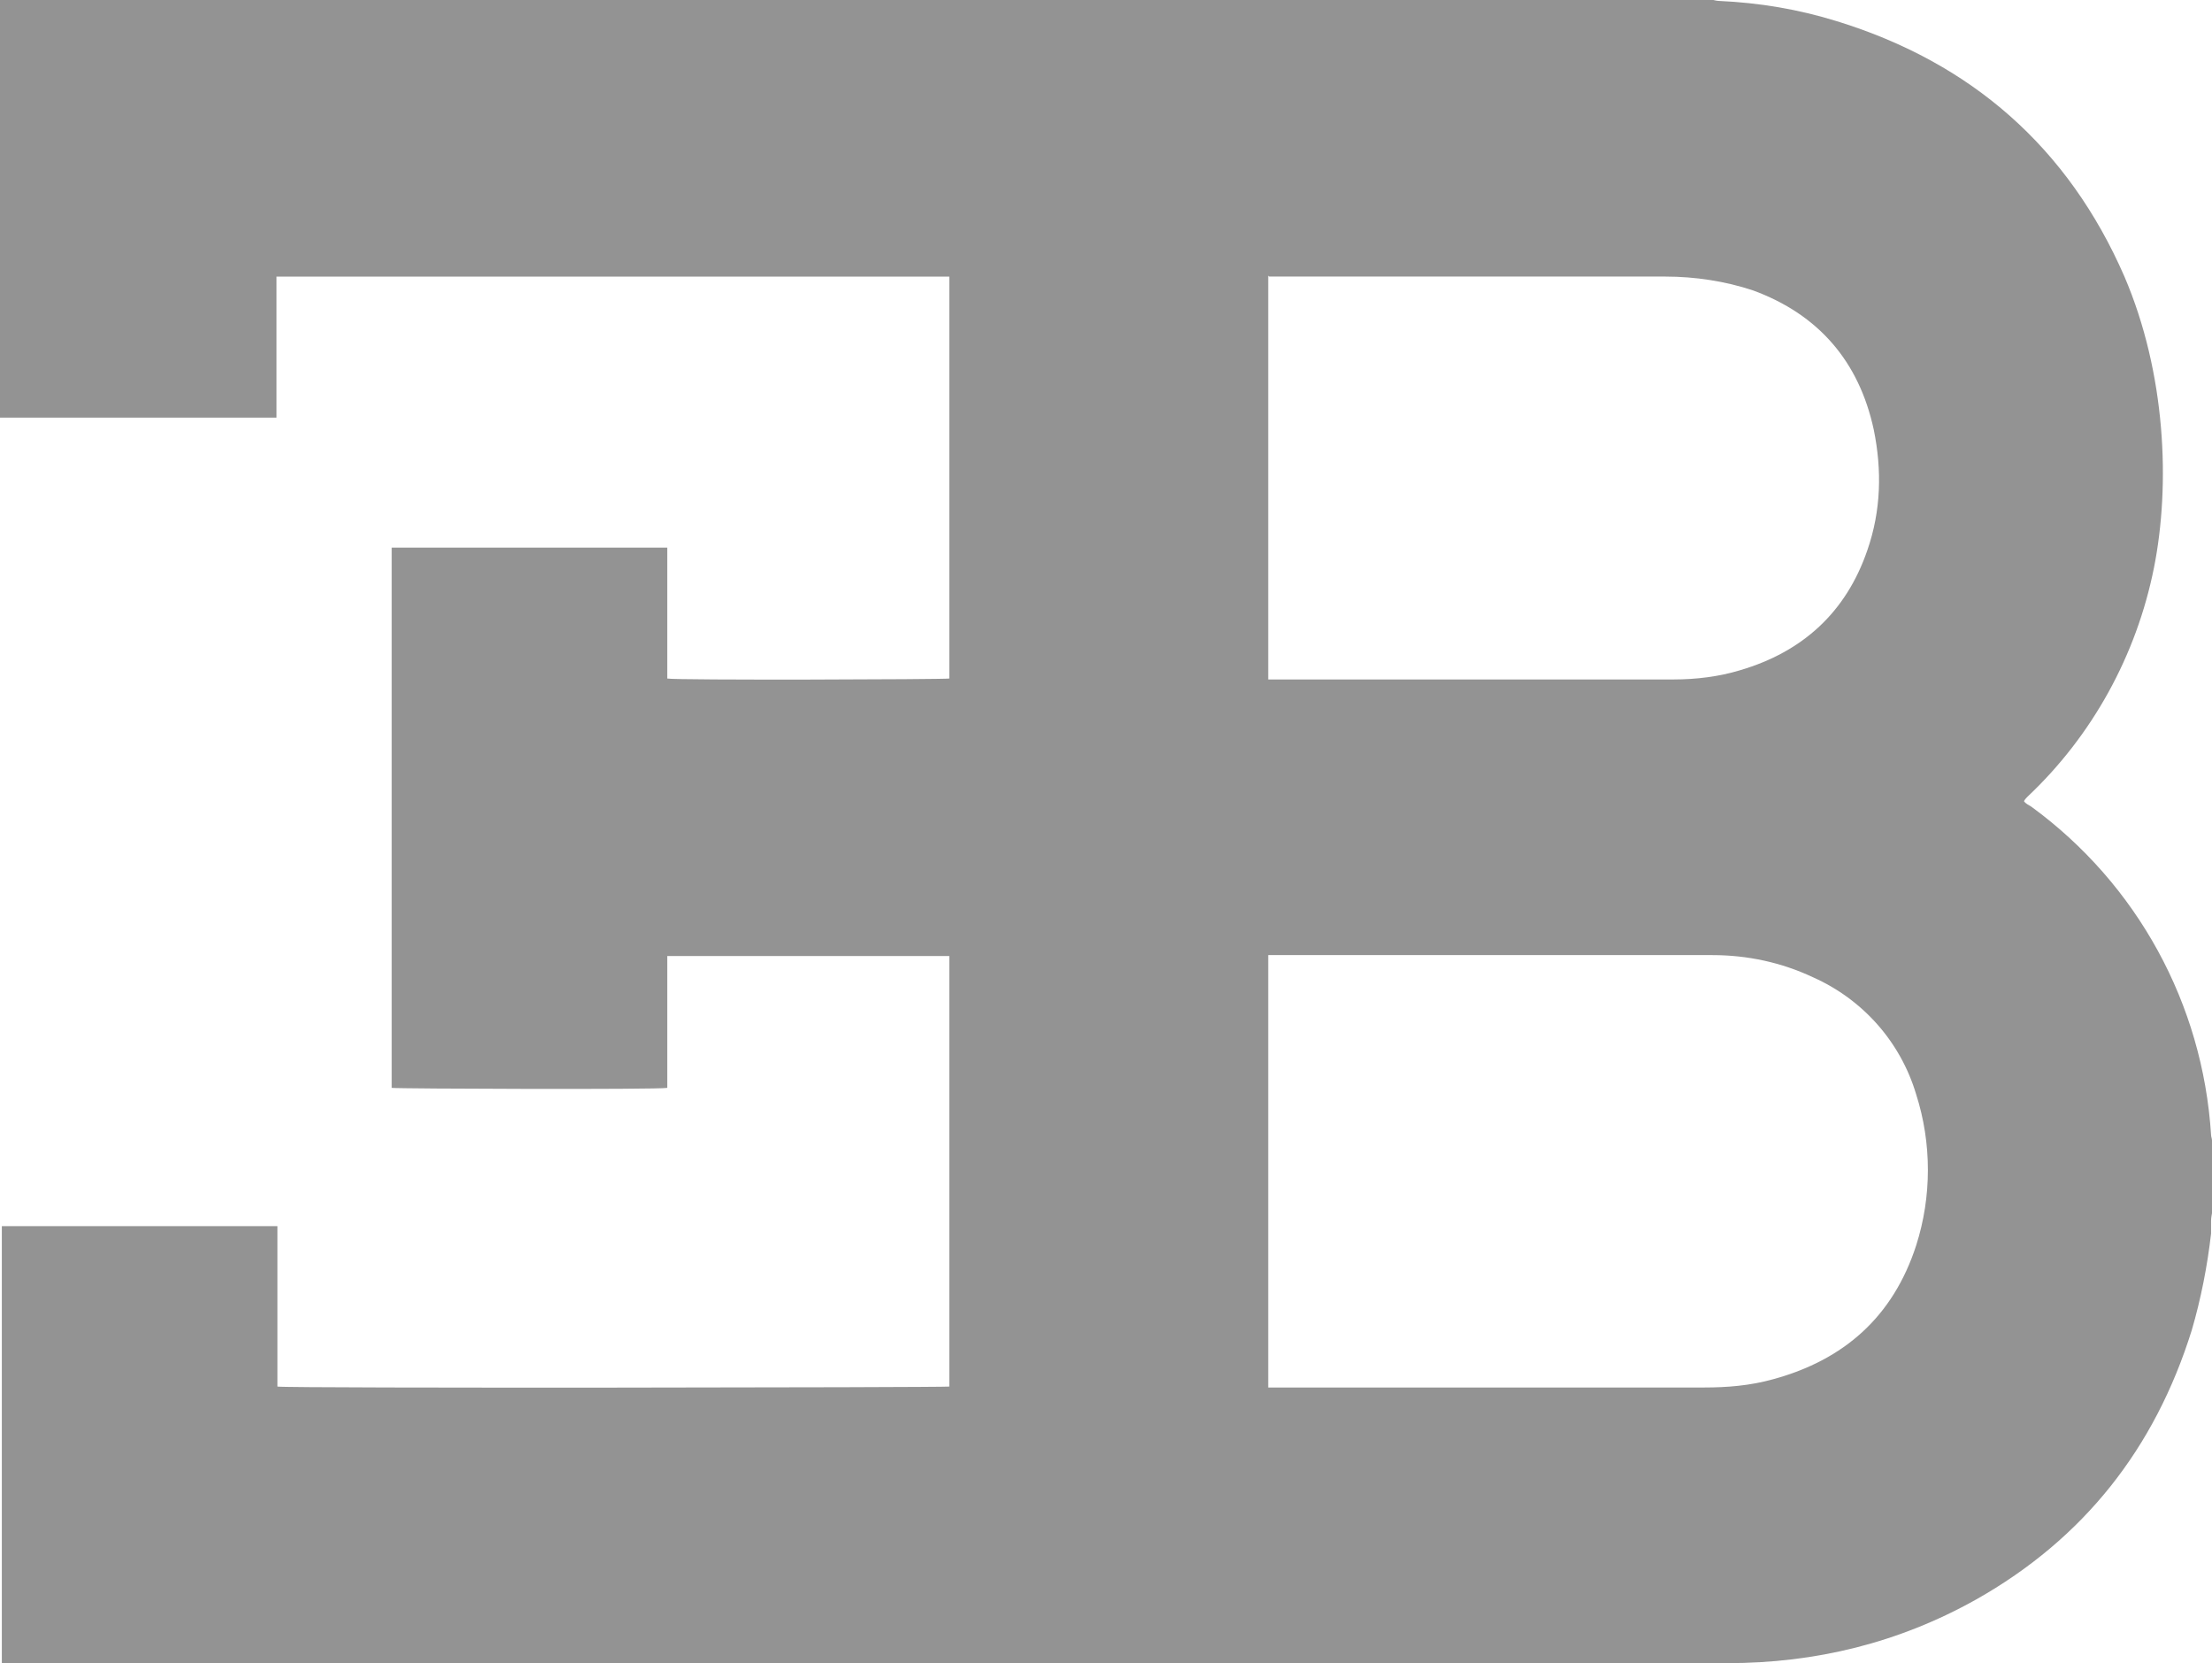
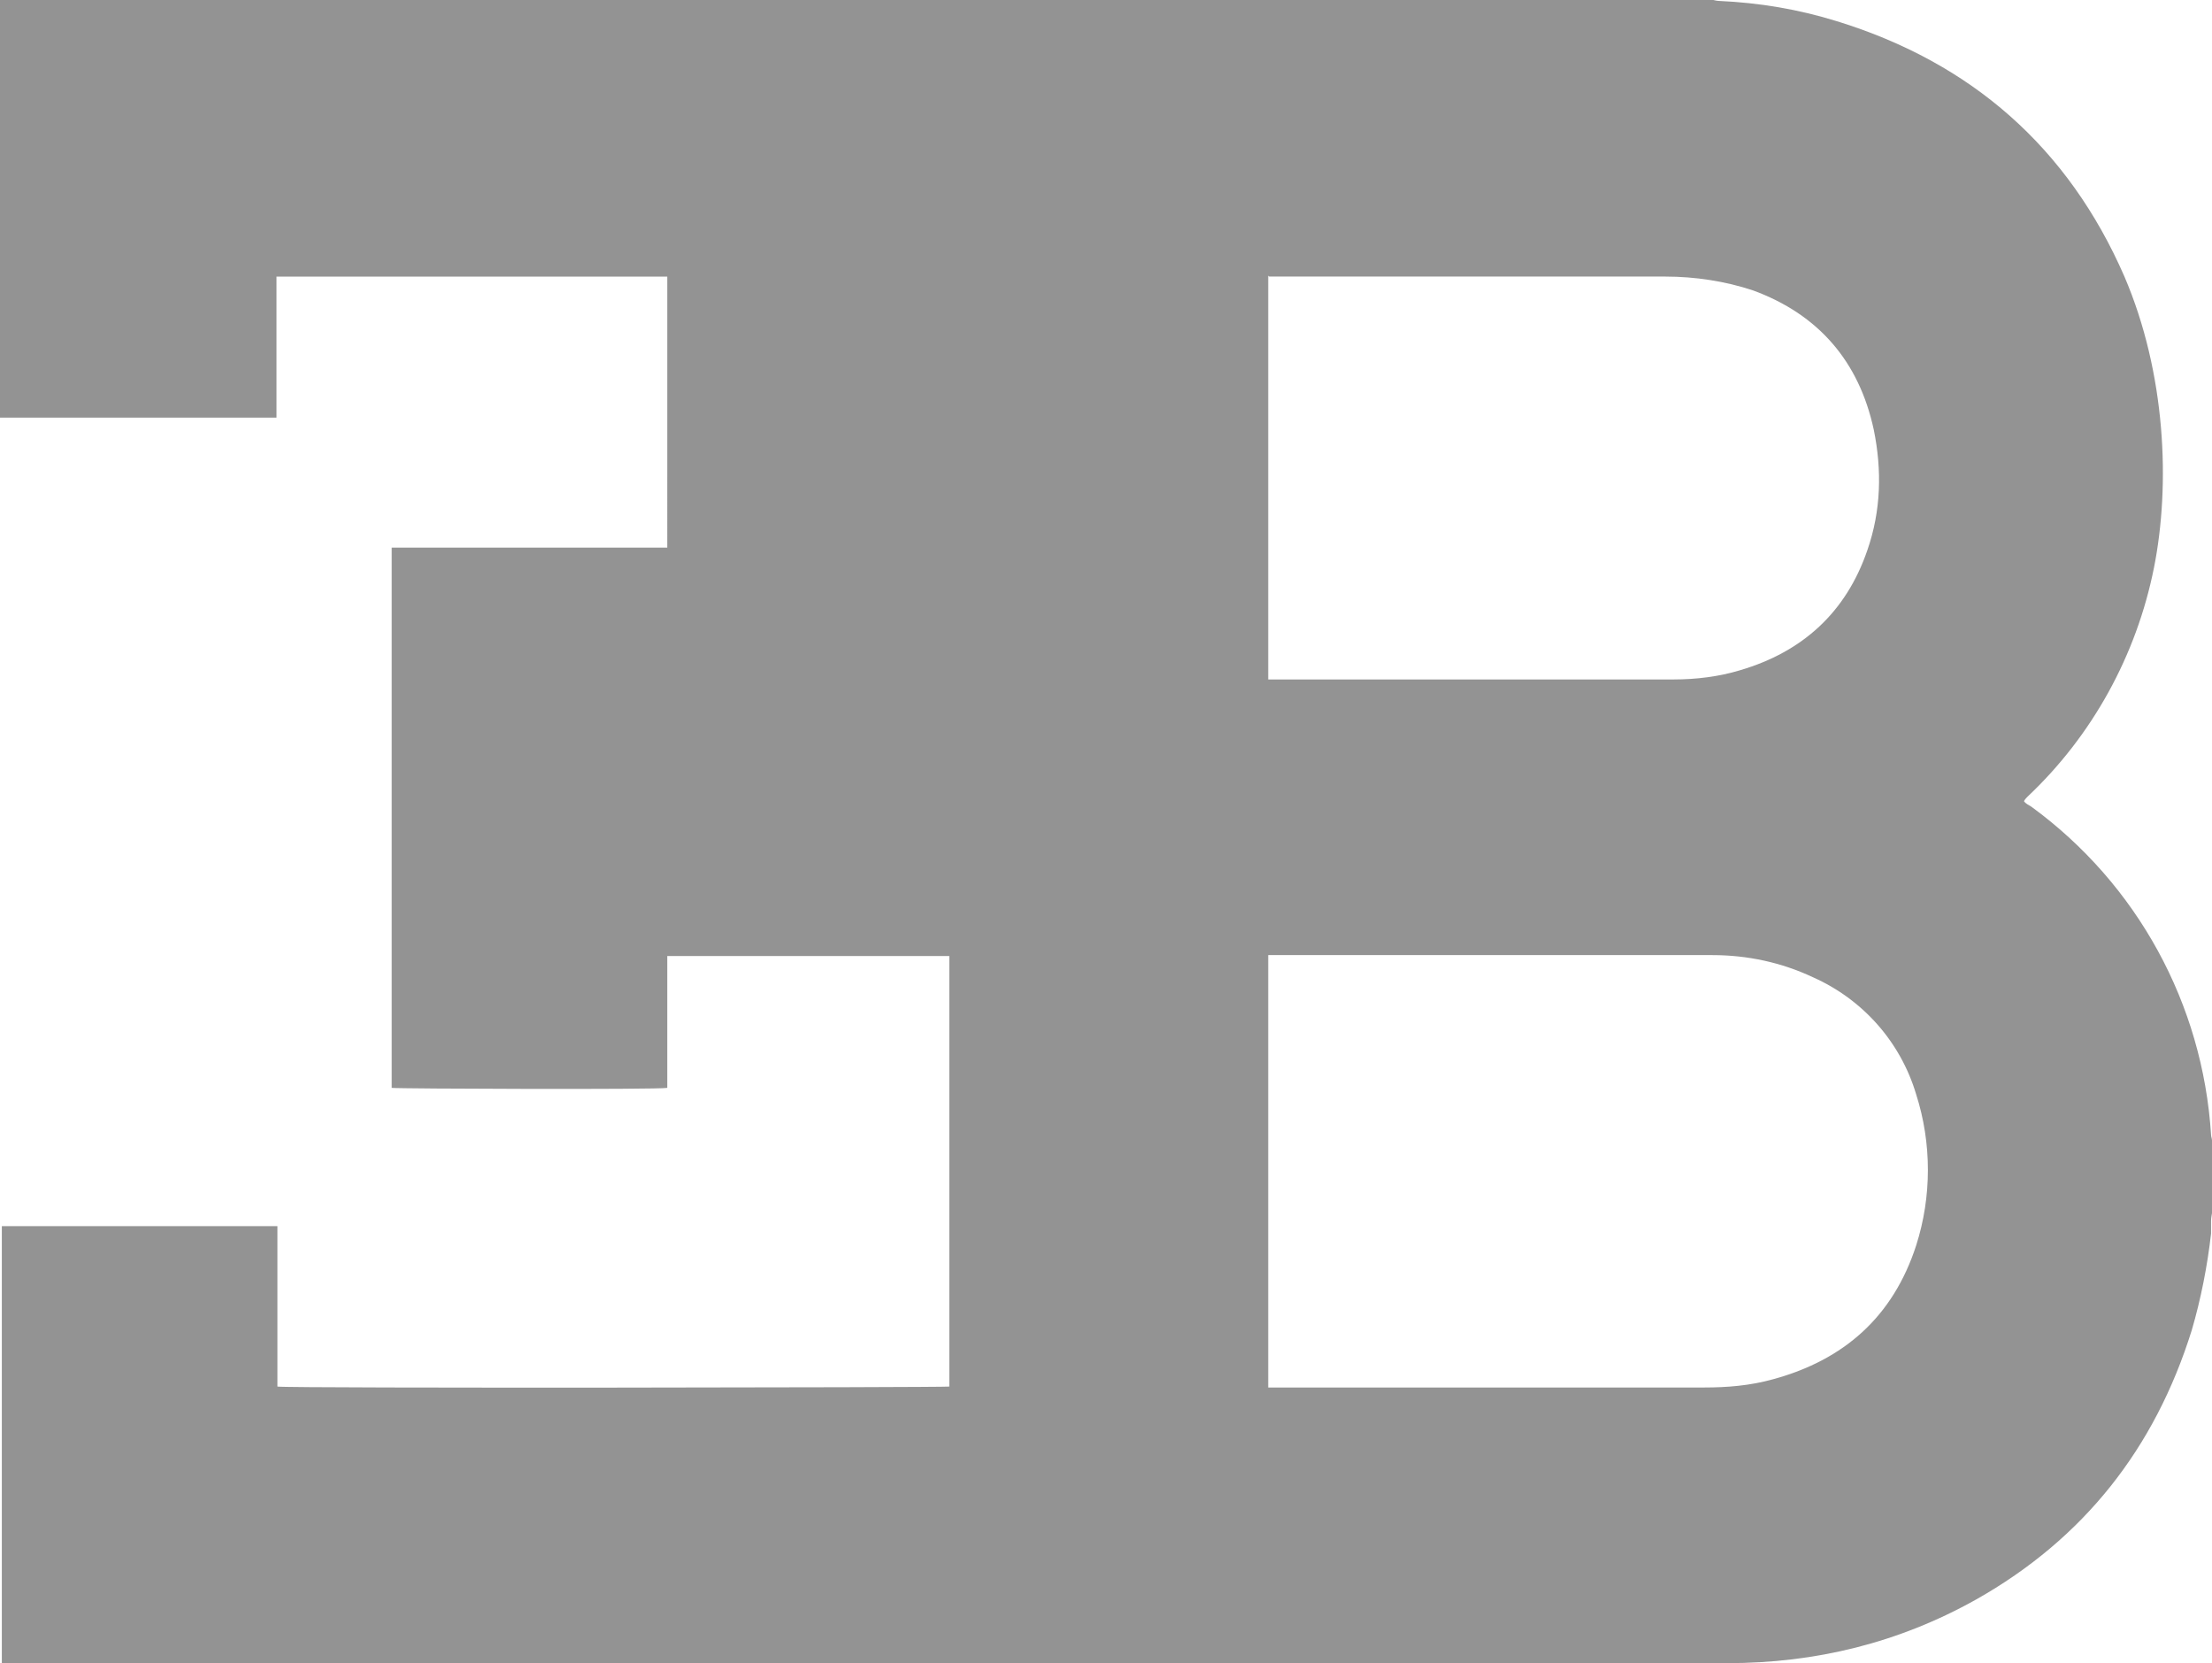
<svg xmlns="http://www.w3.org/2000/svg" viewBox="0 0 24 18.04" data-name="Camada 1" id="Camada_1">
  <defs>
    <style>
      .cls-1 {
        fill: #939393;
      }
    </style>
  </defs>
-   <path d="M0,0h18.59s.04.01.06.01c.44.02.86.09,1.28.22,1.46.45,2.51,1.37,3.12,2.77.45,1.05.5,2.26.32,3.16-.19.95-.67,1.82-1.37,2.48-.01.01-.03.03-.04.05.02.03.05.04.08.06,1.15.84,1.86,2.14,1.95,3.56,0,.02.01.04.01.06v.79s-.01.05-.01.08c0,.05,0,.09,0,.14-.04.35-.11.71-.21,1.05-.4,1.28-1.17,2.26-2.34,2.92-.84.47-1.74.69-2.7.69-6.24,0-12.48,0-18.72,0v-4.74h2.99v1.74c.13.02,7.23.01,7.29,0v-4.67h-3.06v1.43c-.1.02-2.93.01-2.99,0v-5.86h2.99v1.42c.1.02,3,.01,3.06,0V3H3v1.53H0V0ZM13.75,15.05h4.74c.25,0,.5-.02.75-.09.77-.21,1.3-.68,1.55-1.45.17-.53.17-1.11,0-1.64-.17-.57-.58-1.03-1.12-1.27-.34-.16-.71-.24-1.09-.24h-4.82v4.69ZM13.76,2.99v4.38h4.4c.24,0,.49-.03.72-.1.68-.2,1.15-.63,1.38-1.3.15-.43.16-.87.07-1.31-.16-.74-.6-1.25-1.31-1.51-.3-.1-.63-.15-.95-.15h-4.3Z" class="cls-1" />
+   <path d="M0,0h18.59s.04.01.06.01c.44.02.86.09,1.28.22,1.46.45,2.51,1.37,3.12,2.77.45,1.05.5,2.26.32,3.16-.19.95-.67,1.82-1.37,2.48-.01.01-.03.03-.04.05.02.03.05.04.08.06,1.15.84,1.86,2.14,1.95,3.56,0,.02.01.04.01.06v.79s-.01.05-.01.08c0,.05,0,.09,0,.14-.04.35-.11.71-.21,1.05-.4,1.28-1.17,2.26-2.34,2.92-.84.47-1.74.69-2.7.69-6.24,0-12.48,0-18.72,0v-4.74h2.99v1.74c.13.02,7.23.01,7.29,0v-4.67h-3.06v1.43c-.1.02-2.93.01-2.99,0v-5.86h2.99v1.42V3H3v1.53H0V0ZM13.75,15.05h4.74c.25,0,.5-.02.75-.09.77-.21,1.3-.68,1.55-1.45.17-.53.17-1.11,0-1.64-.17-.57-.58-1.03-1.12-1.27-.34-.16-.71-.24-1.09-.24h-4.82v4.69ZM13.76,2.99v4.38h4.4c.24,0,.49-.03.72-.1.68-.2,1.15-.63,1.38-1.3.15-.43.16-.87.07-1.31-.16-.74-.6-1.25-1.31-1.51-.3-.1-.63-.15-.95-.15h-4.3Z" class="cls-1" />
</svg>